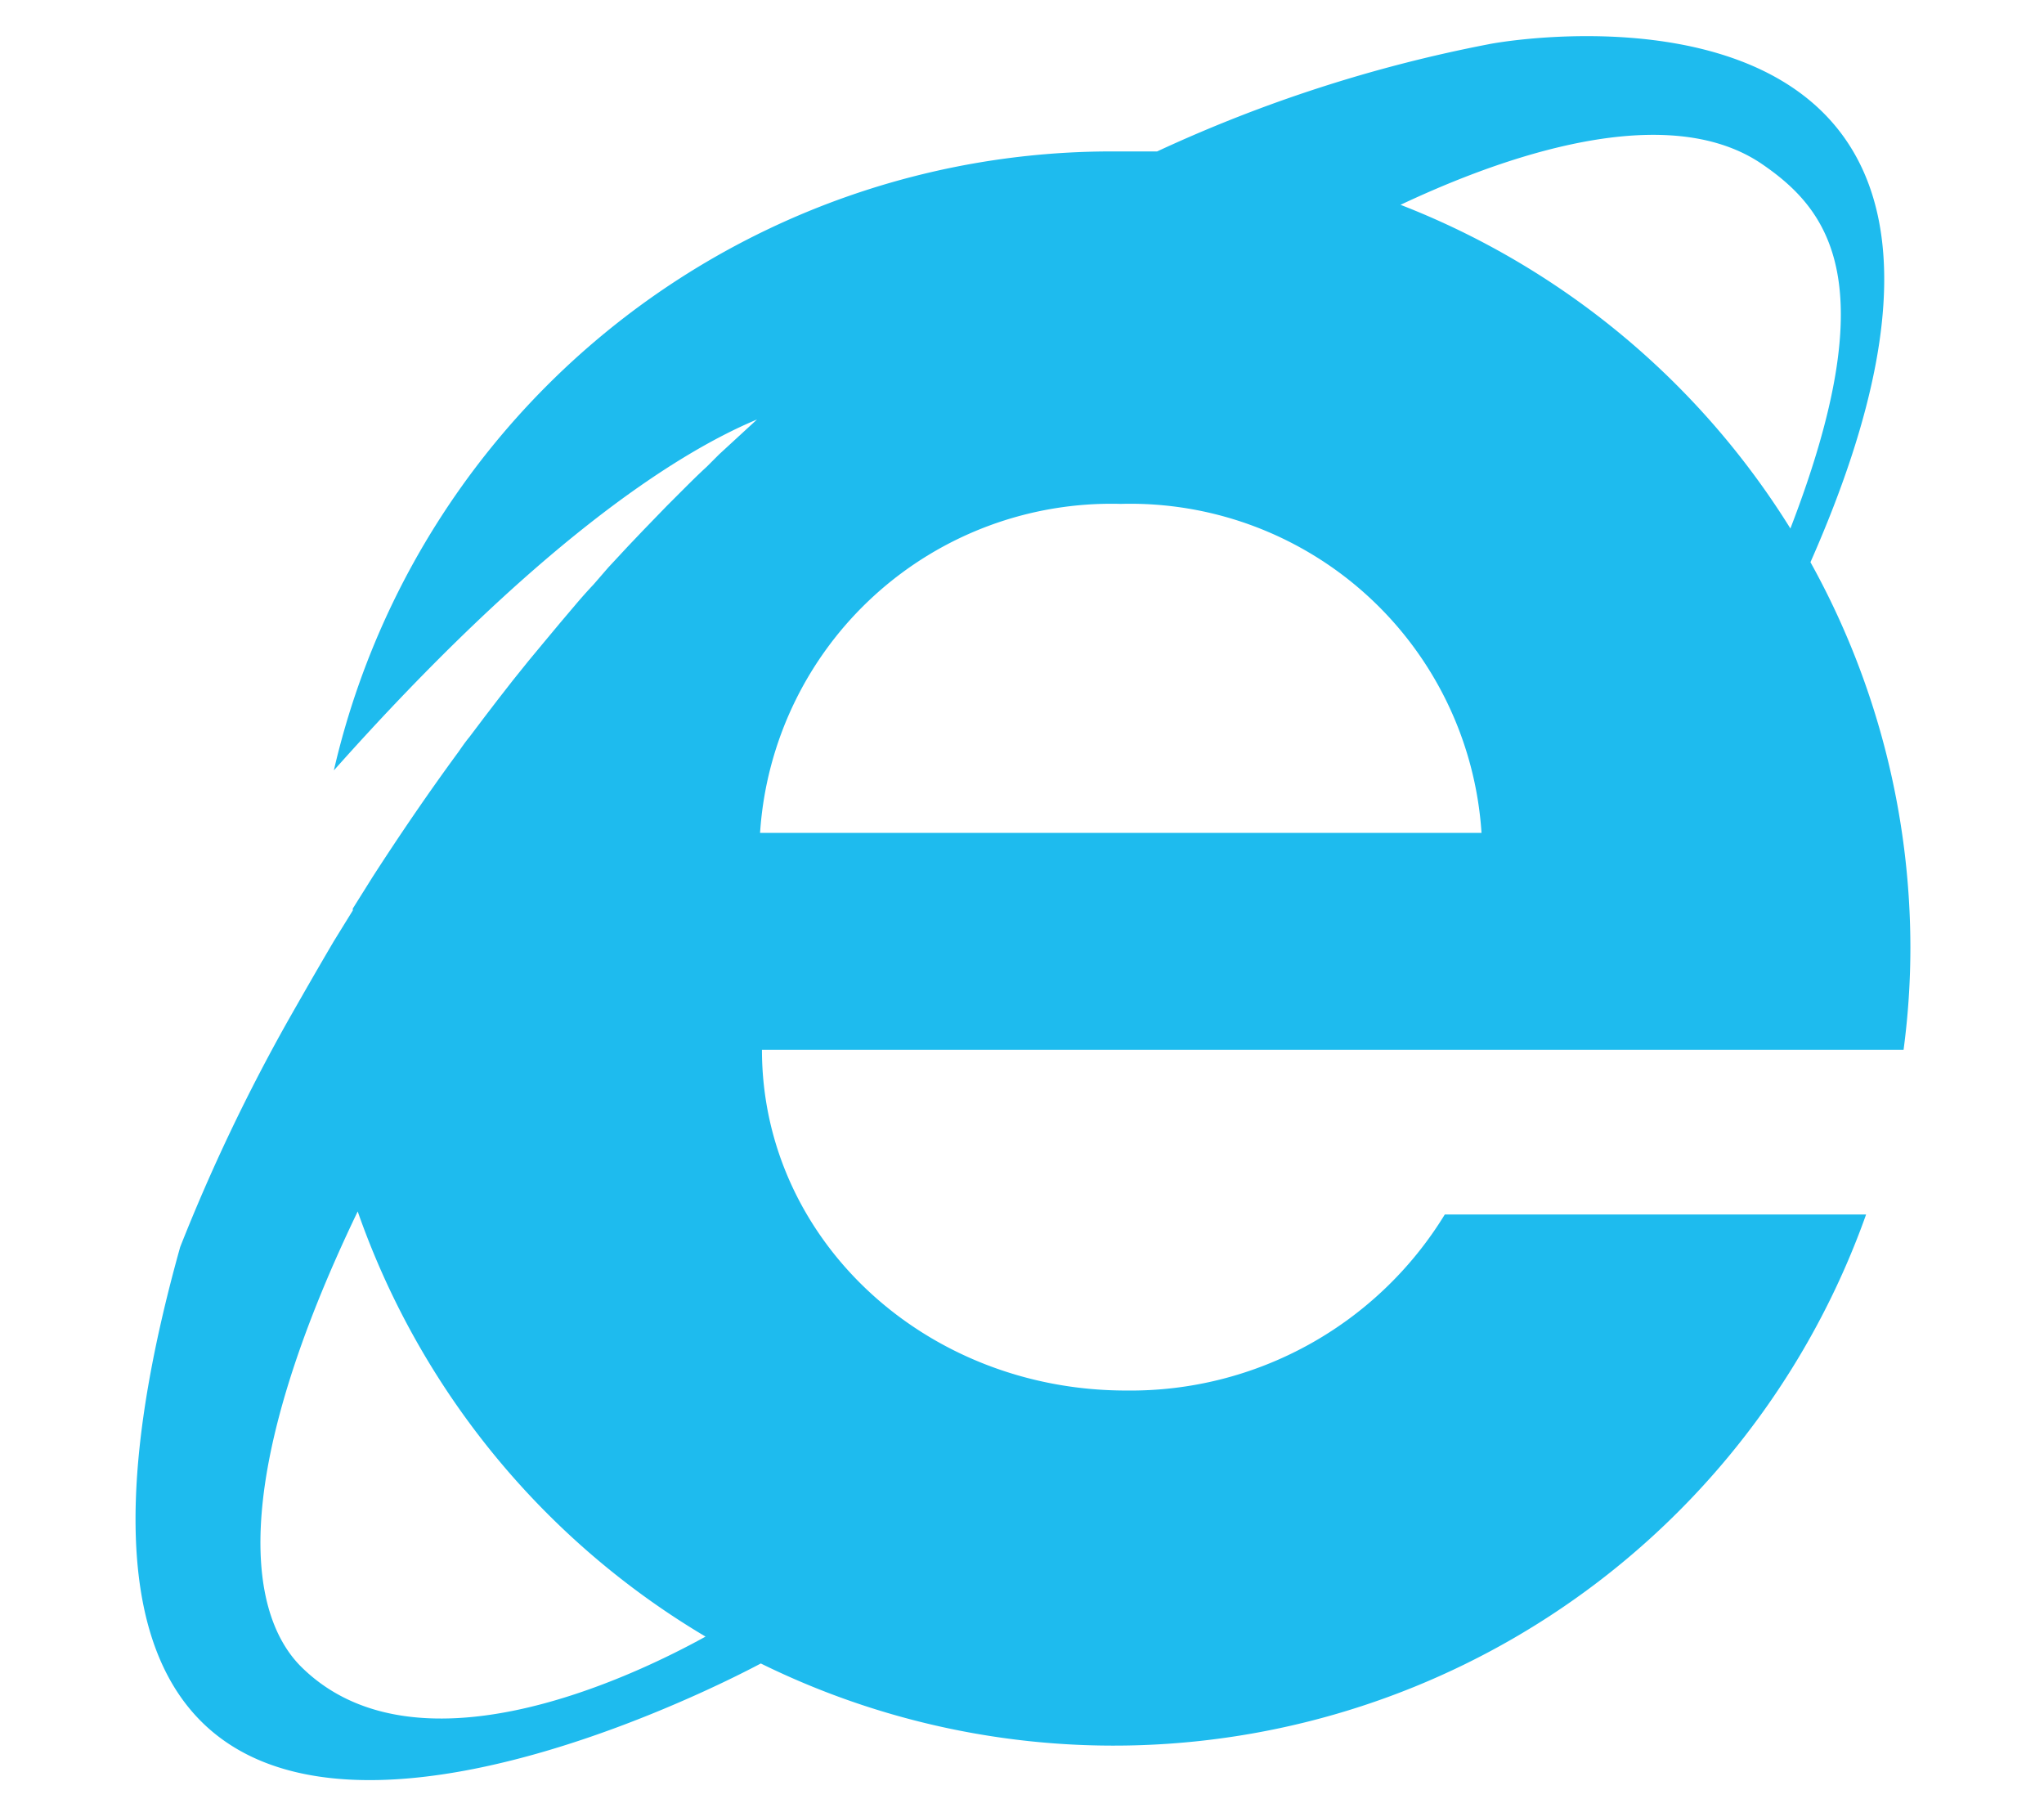
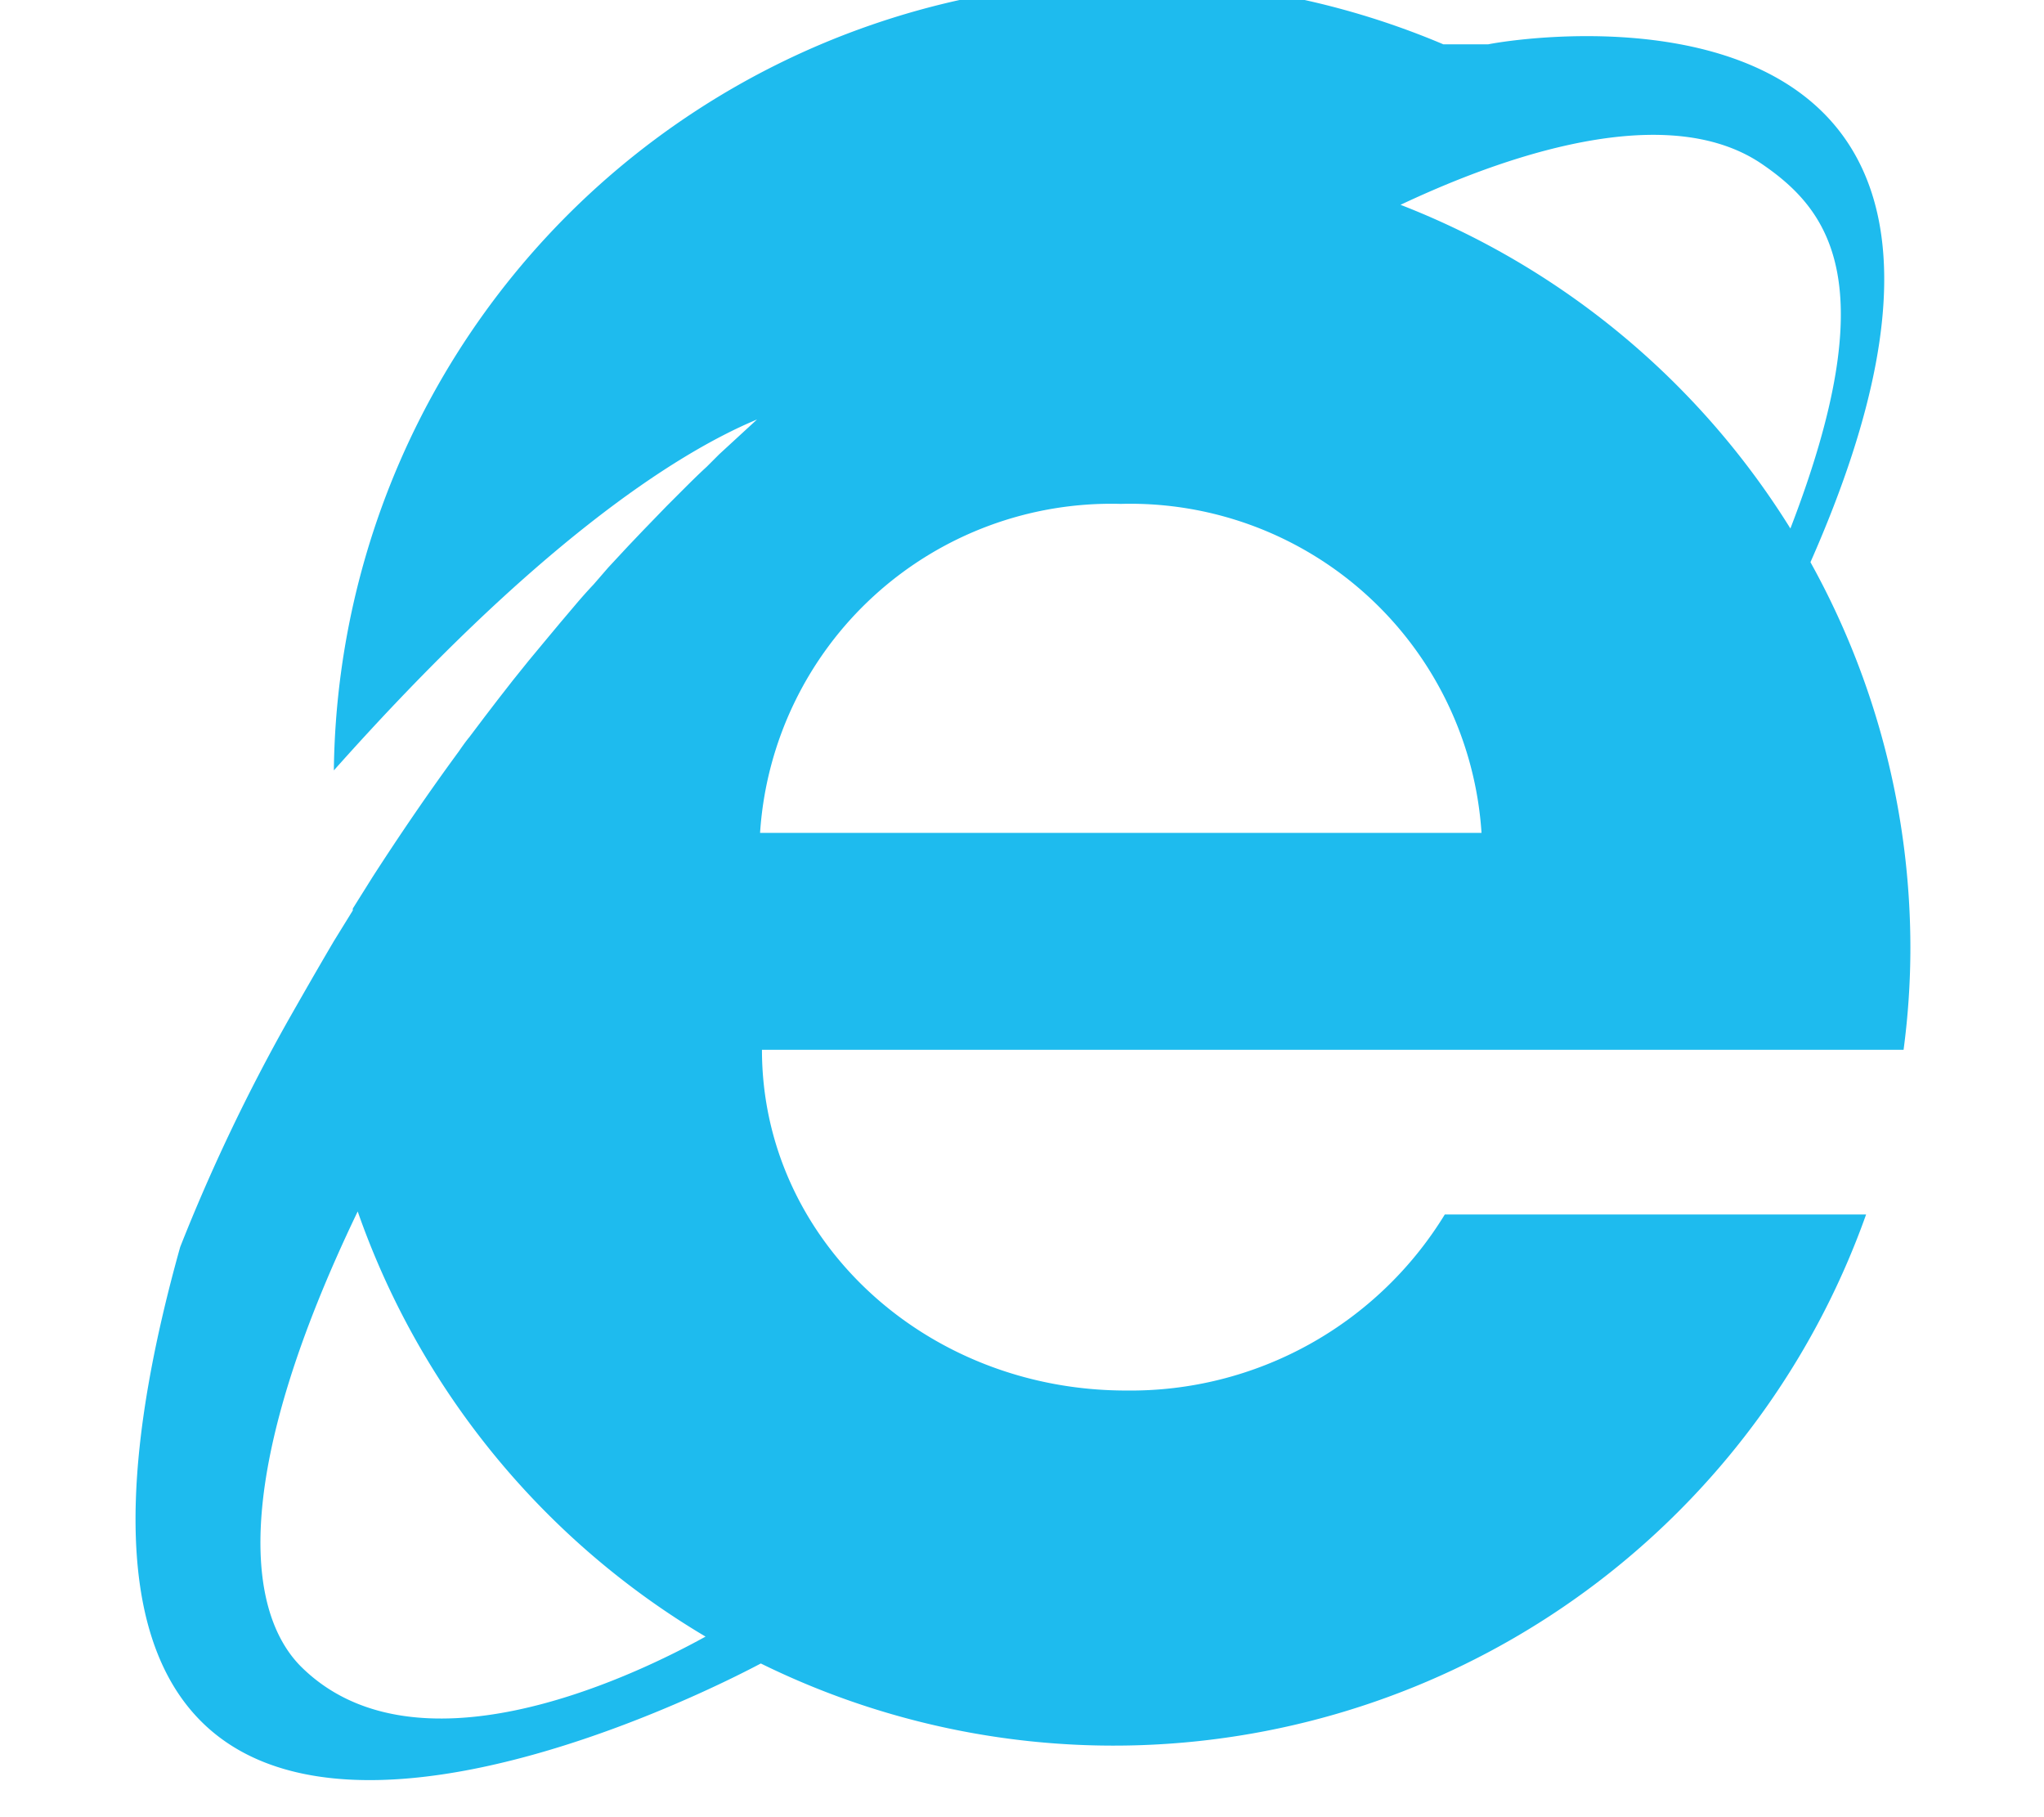
<svg xmlns="http://www.w3.org/2000/svg" id="Layer_1" data-name="Layer 1" viewBox="0 0 54 48">
  <defs>
    <style>.cls-1{fill:#1ebbee;}</style>
  </defs>
  <title>browser-icon-explorer</title>
  <g id="layer1">
-     <path id="svg" class="cls-1" d="M50.47,25.08a21,21,0,0,0-2.64-10.23C55-1.37,40.14,1,39.32,1.17A37.71,37.71,0,0,0,30.57,4c-.39,0-.79,0-1.19,0A21.09,21.09,0,0,0,8.82,20.35C14.1,14.42,17.8,12,20,11.08L19,12l-.33.33c-.23.21-.45.43-.67.65l-.39.39L17,14l-.4.42-.53.57-.39.45c-.17.18-.33.36-.49.55l-.39.46-.45.54-.39.47-.41.51-.39.5-.36.47-.4.53c-.1.12-.19.25-.28.38-.83,1.13-1.59,2.25-2.28,3.32h0L9.32,24l0,.05-.5.81,0,0c-.43.73-.83,1.43-1.2,2.08a48.59,48.59,0,0,0-2.86,6c-6,21.45,12.72,12.39,15.34,11a21.1,21.1,0,0,0,29.2-11.86H38.17a9.73,9.73,0,0,1-8.42,4.65c-5.32,0-9.62-4-9.62-9H50.29a20.37,20.37,0,0,0,.18-2.72ZM46.53,4.32c1.81,1.23,3.27,3.16.77,9.64A21.14,21.14,0,0,0,37,5.41C39,4.47,43.78,2.47,46.53,4.32ZM7.93,44c-1.48-1.52-1.74-5.22,1.52-12a21.18,21.18,0,0,0,9.19,11.23C16.52,44.4,10.91,47,7.93,44ZM20.08,22a9.3,9.3,0,0,1,9.53-8.69A9.3,9.3,0,0,1,39.14,22Z" />
+     <path id="svg" class="cls-1" d="M50.47,25.08a21,21,0,0,0-2.64-10.23C55-1.37,40.14,1,39.32,1.17c-.39,0-.79,0-1.19,0A21.09,21.09,0,0,0,8.82,20.35C14.1,14.42,17.8,12,20,11.08L19,12l-.33.33c-.23.21-.45.43-.67.65l-.39.39L17,14l-.4.42-.53.57-.39.45c-.17.18-.33.36-.49.55l-.39.46-.45.54-.39.47-.41.51-.39.5-.36.47-.4.53c-.1.12-.19.25-.28.38-.83,1.13-1.59,2.25-2.28,3.32h0L9.32,24l0,.05-.5.81,0,0c-.43.73-.83,1.43-1.2,2.08a48.59,48.59,0,0,0-2.86,6c-6,21.45,12.72,12.39,15.34,11a21.1,21.1,0,0,0,29.2-11.86H38.17a9.73,9.73,0,0,1-8.42,4.65c-5.32,0-9.62-4-9.62-9H50.29a20.37,20.37,0,0,0,.18-2.72ZM46.53,4.32c1.81,1.23,3.27,3.16.77,9.64A21.14,21.14,0,0,0,37,5.41C39,4.47,43.78,2.47,46.53,4.32ZM7.93,44c-1.48-1.52-1.74-5.22,1.52-12a21.18,21.18,0,0,0,9.19,11.23C16.52,44.4,10.91,47,7.93,44ZM20.08,22a9.3,9.3,0,0,1,9.53-8.69A9.3,9.3,0,0,1,39.14,22Z" />
  </g>
</svg>